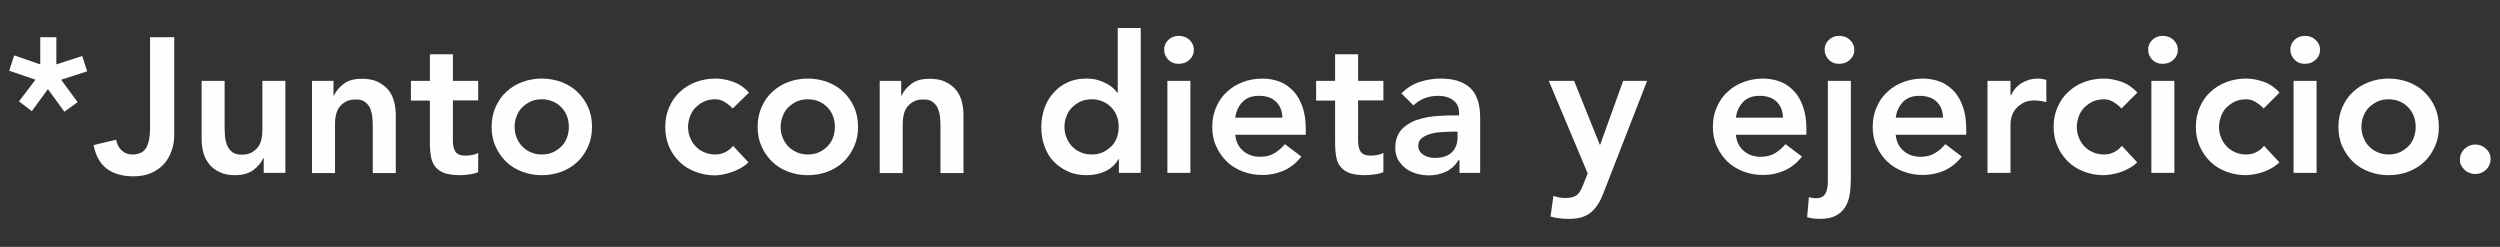
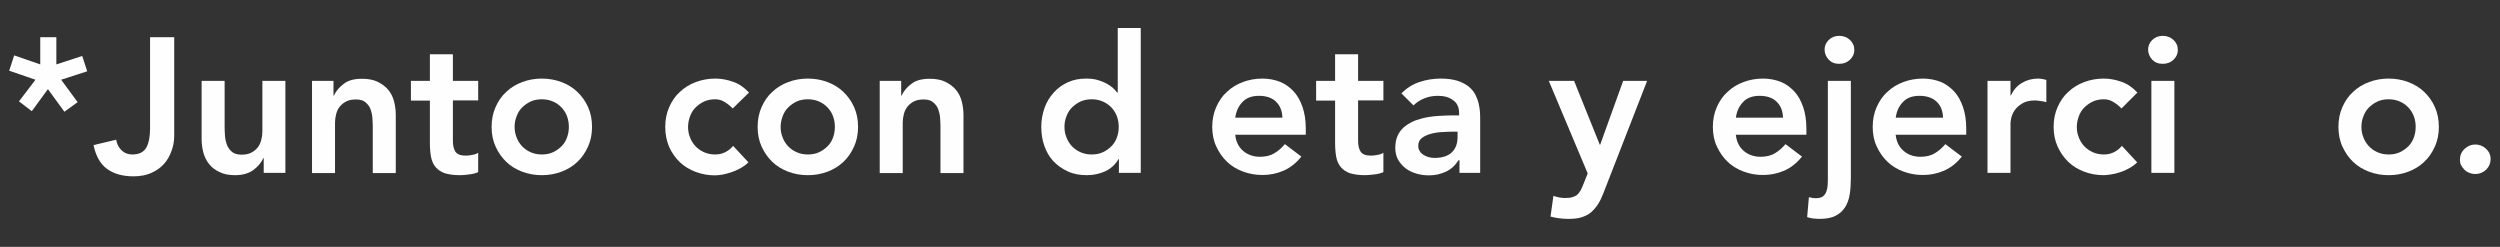
<svg xmlns="http://www.w3.org/2000/svg" version="1.1" id="Layer_1" x="0px" y="0px" viewBox="0 0 130.44 12.88" style="enable-background:new 0 0 130.44 12.88;" xml:space="preserve">
  <rect x="0" y="0" width="130.44" height="12.88" fill="#333333" stroke="none" />
  <style type="text/css">
	.st0{enable-background:new    ;}
	.st1{fill:#FEFEFE;}
</style>
  <g>
    <g class="st0">
      <path class="st1" d="M2.94,3.36l1.35-0.44l0.26,0.8L3.19,4.16l0.86,1.17l-0.69,0.5L2.5,4.65L1.66,5.8L0.99,5.29l0.86-1.13    L0.48,3.69l0.26-0.8L2.1,3.36V1.94h0.84V3.36z" />
      <path class="st1" d="M9.09,7.06c0,0.28-0.04,0.55-0.14,0.81c-0.09,0.26-0.22,0.49-0.4,0.69c-0.18,0.2-0.4,0.35-0.67,0.47    C7.63,9.14,7.32,9.2,6.96,9.2c-0.56,0-1.02-0.13-1.38-0.39C5.23,8.55,5,8.14,4.88,7.57l1.18-0.28C6.1,7.52,6.2,7.71,6.35,7.85    S6.68,8.06,6.9,8.06c0.36,0,0.6-0.12,0.74-0.37c0.13-0.24,0.19-0.58,0.19-1V1.94h1.26V7.06z" />
      <path class="st1" d="M14.9,9.02h-1.14V8.25h-0.02c-0.11,0.24-0.29,0.45-0.52,0.62s-0.55,0.27-0.95,0.27    c-0.32,0-0.59-0.05-0.81-0.16c-0.22-0.1-0.41-0.24-0.55-0.42c-0.14-0.18-0.24-0.38-0.3-0.6c-0.06-0.23-0.09-0.46-0.09-0.71V4.22    h1.2v2.43c0,0.13,0.01,0.28,0.02,0.45c0.01,0.16,0.05,0.32,0.1,0.46c0.06,0.14,0.14,0.26,0.26,0.36s0.28,0.15,0.5,0.15    c0.2,0,0.37-0.03,0.5-0.1c0.14-0.07,0.25-0.16,0.34-0.27c0.09-0.11,0.15-0.24,0.19-0.39c0.04-0.15,0.06-0.3,0.06-0.46V4.22h1.2    V9.02z" />
      <path class="st1" d="M16.26,4.22h1.14v0.77h0.02c0.11-0.24,0.29-0.45,0.52-0.62c0.23-0.18,0.55-0.26,0.95-0.26    c0.32,0,0.59,0.05,0.82,0.16c0.22,0.11,0.41,0.25,0.55,0.42c0.14,0.17,0.24,0.37,0.3,0.6c0.06,0.23,0.09,0.46,0.09,0.71v3.03h-1.2    V6.59c0-0.13-0.01-0.28-0.02-0.44s-0.05-0.32-0.1-0.46s-0.15-0.26-0.27-0.36c-0.12-0.1-0.28-0.14-0.49-0.14    c-0.2,0-0.37,0.03-0.5,0.1c-0.14,0.07-0.25,0.16-0.34,0.27c-0.09,0.11-0.15,0.24-0.19,0.39c-0.04,0.15-0.06,0.3-0.06,0.46v2.62    h-1.2V4.22z" />
      <path class="st1" d="M21.44,5.24V4.22h0.99V2.83h1.2v1.39h1.32v1.02h-1.32v2.1c0,0.24,0.04,0.43,0.13,0.57    c0.09,0.14,0.27,0.21,0.54,0.21c0.11,0,0.22-0.01,0.35-0.04c0.13-0.02,0.23-0.06,0.3-0.11v1.01c-0.13,0.06-0.28,0.1-0.47,0.12    C24.3,9.13,24.14,9.14,24,9.14c-0.32,0-0.58-0.04-0.79-0.1c-0.2-0.07-0.36-0.18-0.48-0.32c-0.12-0.14-0.2-0.32-0.24-0.53    s-0.06-0.46-0.06-0.74v-2.2H21.44z" />
      <path class="st1" d="M25.65,6.62c0-0.38,0.07-0.73,0.21-1.04s0.32-0.58,0.56-0.79c0.23-0.22,0.51-0.39,0.83-0.51    c0.32-0.12,0.66-0.18,1.02-0.18c0.36,0,0.7,0.06,1.02,0.18c0.32,0.12,0.6,0.29,0.83,0.51c0.23,0.22,0.42,0.48,0.56,0.79    s0.21,0.65,0.21,1.04c0,0.38-0.07,0.73-0.21,1.03c-0.14,0.31-0.32,0.58-0.56,0.8c-0.23,0.22-0.51,0.39-0.83,0.51    c-0.32,0.12-0.66,0.18-1.02,0.18c-0.36,0-0.7-0.06-1.02-0.18s-0.6-0.29-0.83-0.51c-0.23-0.22-0.42-0.49-0.56-0.8    C25.72,7.35,25.65,7,25.65,6.62z M26.85,6.62c0,0.19,0.03,0.37,0.1,0.54c0.06,0.17,0.16,0.33,0.28,0.46s0.27,0.24,0.45,0.32    s0.37,0.12,0.59,0.12c0.22,0,0.42-0.04,0.59-0.12s0.32-0.19,0.45-0.32s0.22-0.29,0.28-0.46c0.06-0.17,0.09-0.35,0.09-0.54    s-0.03-0.37-0.09-0.54c-0.06-0.17-0.16-0.33-0.28-0.46s-0.27-0.24-0.45-0.32s-0.37-0.12-0.59-0.12c-0.22,0-0.42,0.04-0.59,0.12    s-0.32,0.19-0.45,0.32s-0.22,0.29-0.28,0.46C26.88,6.25,26.85,6.43,26.85,6.62z" />
      <path class="st1" d="M38.23,5.66c-0.14-0.15-0.29-0.26-0.44-0.35c-0.15-0.09-0.31-0.13-0.47-0.13c-0.22,0-0.42,0.04-0.59,0.12    s-0.32,0.19-0.45,0.32s-0.22,0.29-0.28,0.46c-0.06,0.17-0.1,0.35-0.1,0.54s0.03,0.37,0.1,0.54c0.06,0.17,0.16,0.33,0.28,0.46    s0.27,0.24,0.45,0.32s0.37,0.12,0.59,0.12c0.19,0,0.36-0.04,0.52-0.12c0.16-0.08,0.3-0.19,0.41-0.33l0.8,0.86    c-0.12,0.12-0.26,0.22-0.42,0.31c-0.16,0.09-0.32,0.16-0.48,0.21C38,9.04,37.85,9.08,37.7,9.11c-0.15,0.02-0.27,0.04-0.38,0.04    c-0.36,0-0.7-0.06-1.02-0.18s-0.6-0.29-0.83-0.51c-0.23-0.22-0.42-0.49-0.56-0.8C34.78,7.35,34.71,7,34.71,6.62    c0-0.38,0.07-0.73,0.21-1.04s0.32-0.58,0.56-0.79c0.23-0.22,0.51-0.39,0.83-0.51c0.32-0.12,0.66-0.18,1.02-0.18    c0.31,0,0.62,0.06,0.93,0.17s0.58,0.3,0.82,0.56L38.23,5.66z" />
      <path class="st1" d="M39.53,6.62c0-0.38,0.07-0.73,0.21-1.04s0.32-0.58,0.56-0.79c0.23-0.22,0.51-0.39,0.83-0.51    c0.32-0.12,0.66-0.18,1.02-0.18c0.36,0,0.7,0.06,1.02,0.18c0.32,0.12,0.6,0.29,0.83,0.51c0.23,0.22,0.42,0.48,0.56,0.79    s0.21,0.65,0.21,1.04c0,0.38-0.07,0.73-0.21,1.03c-0.14,0.31-0.32,0.58-0.56,0.8c-0.23,0.22-0.51,0.39-0.83,0.51    c-0.32,0.12-0.66,0.18-1.02,0.18c-0.36,0-0.7-0.06-1.02-0.18s-0.6-0.29-0.83-0.51c-0.23-0.22-0.42-0.49-0.56-0.8    C39.6,7.35,39.53,7,39.53,6.62z M40.73,6.62c0,0.19,0.03,0.37,0.1,0.54c0.06,0.17,0.16,0.33,0.28,0.46s0.27,0.24,0.45,0.32    s0.37,0.12,0.59,0.12c0.22,0,0.42-0.04,0.59-0.12s0.32-0.19,0.45-0.32s0.22-0.29,0.28-0.46c0.06-0.17,0.09-0.35,0.09-0.54    s-0.03-0.37-0.09-0.54c-0.06-0.17-0.16-0.33-0.28-0.46s-0.27-0.24-0.45-0.32s-0.37-0.12-0.59-0.12c-0.22,0-0.42,0.04-0.59,0.12    s-0.32,0.19-0.45,0.32s-0.22,0.29-0.28,0.46C40.77,6.25,40.73,6.43,40.73,6.62z" />
      <path class="st1" d="M45.88,4.22h1.14v0.77h0.02c0.11-0.24,0.29-0.45,0.52-0.62c0.23-0.18,0.55-0.26,0.95-0.26    c0.32,0,0.59,0.05,0.82,0.16c0.22,0.11,0.41,0.25,0.55,0.42c0.14,0.17,0.24,0.37,0.3,0.6c0.06,0.23,0.09,0.46,0.09,0.71v3.03h-1.2    V6.59c0-0.13-0.01-0.28-0.02-0.44s-0.05-0.32-0.1-0.46s-0.15-0.26-0.27-0.36c-0.12-0.1-0.28-0.14-0.49-0.14    c-0.2,0-0.37,0.03-0.5,0.1c-0.14,0.07-0.25,0.16-0.34,0.27c-0.09,0.11-0.15,0.24-0.19,0.39c-0.04,0.15-0.06,0.3-0.06,0.46v2.62    h-1.2V4.22z" />
      <path class="st1" d="M58.38,8.3h-0.02c-0.17,0.29-0.41,0.51-0.7,0.64s-0.61,0.2-0.95,0.2c-0.37,0-0.71-0.06-1-0.2    c-0.29-0.13-0.54-0.31-0.75-0.53s-0.36-0.49-0.47-0.8c-0.11-0.31-0.16-0.64-0.16-0.99s0.06-0.68,0.17-0.99    c0.11-0.31,0.27-0.57,0.48-0.8c0.2-0.23,0.45-0.41,0.74-0.54c0.29-0.13,0.6-0.19,0.94-0.19c0.23,0,0.43,0.02,0.6,0.07    c0.17,0.05,0.33,0.11,0.46,0.18s0.25,0.15,0.34,0.23c0.09,0.08,0.17,0.17,0.23,0.25h0.03V1.46h1.2v7.56h-1.14V8.3z M55.54,6.62    c0,0.19,0.03,0.37,0.1,0.54c0.06,0.17,0.16,0.33,0.28,0.46s0.27,0.24,0.45,0.32s0.37,0.12,0.59,0.12c0.22,0,0.42-0.04,0.59-0.12    s0.32-0.19,0.45-0.32s0.22-0.29,0.28-0.46c0.06-0.17,0.09-0.35,0.09-0.54s-0.03-0.37-0.09-0.54c-0.06-0.17-0.16-0.33-0.28-0.46    s-0.27-0.24-0.45-0.32s-0.37-0.12-0.59-0.12c-0.22,0-0.42,0.04-0.59,0.12s-0.32,0.19-0.45,0.32s-0.22,0.29-0.28,0.46    C55.57,6.25,55.54,6.43,55.54,6.62z" />
-       <path class="st1" d="M60.74,2.59c0-0.19,0.07-0.36,0.21-0.5s0.33-0.22,0.55-0.22s0.41,0.07,0.56,0.21    c0.15,0.14,0.23,0.31,0.23,0.52s-0.08,0.38-0.23,0.52s-0.33,0.21-0.56,0.21s-0.4-0.07-0.55-0.22C60.81,2.95,60.74,2.78,60.74,2.59    z M60.91,4.22h1.2v4.8h-1.2V4.22z" />
      <path class="st1" d="M64.45,7.04c0.04,0.36,0.18,0.64,0.42,0.84c0.24,0.2,0.53,0.3,0.87,0.3c0.3,0,0.55-0.06,0.76-0.19    c0.2-0.12,0.38-0.28,0.54-0.47l0.86,0.65c-0.28,0.35-0.59,0.59-0.94,0.74s-0.71,0.22-1.09,0.22c-0.36,0-0.7-0.06-1.02-0.18    s-0.6-0.29-0.83-0.51c-0.23-0.22-0.42-0.49-0.56-0.8C63.32,7.35,63.25,7,63.25,6.62c0-0.38,0.07-0.73,0.21-1.04    s0.32-0.58,0.56-0.79c0.23-0.22,0.51-0.39,0.83-0.51c0.32-0.12,0.66-0.18,1.02-0.18c0.33,0,0.64,0.06,0.92,0.17    s0.51,0.29,0.71,0.5c0.2,0.22,0.35,0.49,0.46,0.81c0.11,0.32,0.17,0.7,0.17,1.12v0.33H64.45z M66.91,6.14    c-0.01-0.35-0.12-0.63-0.33-0.83C66.37,5.1,66.07,5,65.69,5c-0.36,0-0.65,0.1-0.85,0.31c-0.21,0.21-0.34,0.48-0.39,0.83H66.91z" />
      <path class="st1" d="M68.67,5.24V4.22h0.99V2.83h1.2v1.39h1.32v1.02h-1.32v2.1c0,0.24,0.04,0.43,0.13,0.57    c0.09,0.14,0.27,0.21,0.54,0.21c0.11,0,0.22-0.01,0.35-0.04c0.13-0.02,0.23-0.06,0.3-0.11v1.01c-0.13,0.06-0.28,0.1-0.47,0.12    c-0.18,0.02-0.34,0.04-0.48,0.04c-0.32,0-0.58-0.04-0.79-0.1c-0.2-0.07-0.36-0.18-0.48-0.32c-0.12-0.14-0.2-0.32-0.24-0.53    s-0.06-0.46-0.06-0.74v-2.2H68.67z" />
      <path class="st1" d="M76.13,8.36H76.1c-0.17,0.27-0.39,0.47-0.66,0.6c-0.27,0.12-0.56,0.19-0.88,0.19c-0.22,0-0.44-0.03-0.65-0.09    c-0.21-0.06-0.4-0.15-0.56-0.27c-0.16-0.12-0.29-0.27-0.4-0.45c-0.1-0.18-0.15-0.39-0.15-0.63c0-0.26,0.05-0.48,0.14-0.67    c0.09-0.18,0.22-0.34,0.38-0.46c0.16-0.12,0.34-0.22,0.54-0.3c0.21-0.07,0.42-0.13,0.65-0.17c0.22-0.04,0.45-0.06,0.68-0.07    c0.23-0.01,0.44-0.02,0.64-0.02h0.3V5.9c0-0.3-0.1-0.52-0.31-0.67C75.61,5.07,75.35,5,75.03,5c-0.25,0-0.49,0.04-0.71,0.13    c-0.22,0.09-0.41,0.21-0.57,0.37l-0.63-0.63c0.27-0.27,0.58-0.47,0.94-0.59c0.36-0.12,0.73-0.18,1.11-0.18    c0.34,0,0.63,0.04,0.86,0.11s0.43,0.18,0.58,0.29c0.15,0.12,0.27,0.26,0.36,0.42c0.08,0.16,0.14,0.31,0.18,0.48    s0.06,0.31,0.07,0.46c0.01,0.15,0.01,0.28,0.01,0.4v2.76h-1.08V8.36z M76.06,6.87h-0.25c-0.17,0-0.35,0.01-0.56,0.02    c-0.21,0.01-0.4,0.04-0.59,0.09c-0.18,0.05-0.34,0.12-0.47,0.22c-0.13,0.1-0.19,0.23-0.19,0.4c0,0.11,0.02,0.21,0.08,0.29    c0.05,0.08,0.11,0.14,0.19,0.19c0.08,0.05,0.17,0.09,0.27,0.12c0.1,0.02,0.2,0.04,0.3,0.04c0.41,0,0.72-0.1,0.92-0.3    c0.2-0.2,0.29-0.46,0.29-0.8V6.87z" />
      <path class="st1" d="M80.81,4.22h1.32l1.34,3.33h0.02l1.2-3.33h1.25l-2.27,5.83c-0.09,0.23-0.18,0.43-0.29,0.6    s-0.23,0.31-0.37,0.43c-0.14,0.12-0.31,0.2-0.5,0.26s-0.42,0.08-0.69,0.08c-0.31,0-0.62-0.04-0.92-0.12l0.15-1.08    c0.09,0.03,0.19,0.06,0.3,0.08c0.1,0.02,0.21,0.03,0.31,0.03c0.15,0,0.27-0.01,0.37-0.04c0.1-0.03,0.19-0.07,0.25-0.12    c0.07-0.06,0.13-0.13,0.18-0.22c0.05-0.09,0.1-0.2,0.15-0.33l0.23-0.57L80.81,4.22z" />
      <path class="st1" d="M90.57,7.04c0.04,0.36,0.18,0.64,0.42,0.84c0.24,0.2,0.53,0.3,0.87,0.3c0.3,0,0.55-0.06,0.76-0.19    c0.2-0.12,0.38-0.28,0.54-0.47l0.86,0.65c-0.28,0.35-0.59,0.59-0.94,0.74s-0.71,0.22-1.09,0.22c-0.36,0-0.7-0.06-1.02-0.18    s-0.6-0.29-0.83-0.51c-0.23-0.22-0.42-0.49-0.56-0.8C89.44,7.35,89.37,7,89.37,6.62c0-0.38,0.07-0.73,0.21-1.04    s0.32-0.58,0.56-0.79c0.23-0.22,0.51-0.39,0.83-0.51c0.32-0.12,0.66-0.18,1.02-0.18c0.33,0,0.64,0.06,0.92,0.17    s0.51,0.29,0.71,0.5c0.2,0.22,0.35,0.49,0.46,0.81c0.11,0.32,0.17,0.7,0.17,1.12v0.33H90.57z M93.03,6.14    c-0.01-0.35-0.12-0.63-0.33-0.83C92.49,5.1,92.19,5,91.81,5c-0.36,0-0.65,0.1-0.85,0.31c-0.21,0.21-0.34,0.48-0.39,0.83H93.03z" />
      <path class="st1" d="M96.57,4.22v5.09c0,0.3-0.02,0.58-0.06,0.83c-0.04,0.26-0.12,0.48-0.24,0.67s-0.28,0.34-0.5,0.45    c-0.21,0.11-0.49,0.16-0.83,0.16c-0.11,0-0.22-0.01-0.33-0.02c-0.11-0.01-0.21-0.04-0.32-0.07l0.09-1.04    c0.07,0.01,0.13,0.02,0.19,0.04c0.06,0.01,0.12,0.01,0.19,0.01c0.15,0,0.26-0.03,0.35-0.09c0.08-0.06,0.14-0.15,0.18-0.25    s0.06-0.21,0.07-0.33c0.01-0.12,0.01-0.24,0.01-0.35v-5.1H96.57z M95.2,2.59c0-0.19,0.07-0.36,0.21-0.5s0.33-0.22,0.55-0.22    s0.41,0.07,0.56,0.21c0.15,0.14,0.23,0.31,0.23,0.52s-0.08,0.38-0.23,0.52s-0.33,0.21-0.56,0.21s-0.4-0.07-0.55-0.22    C95.27,2.95,95.2,2.78,95.2,2.59z" />
      <path class="st1" d="M98.91,7.04c0.04,0.36,0.18,0.64,0.42,0.84c0.24,0.2,0.53,0.3,0.87,0.3c0.3,0,0.55-0.06,0.76-0.19    c0.2-0.12,0.38-0.28,0.54-0.47l0.86,0.65c-0.28,0.35-0.59,0.59-0.94,0.74s-0.71,0.22-1.09,0.22c-0.36,0-0.7-0.06-1.02-0.18    s-0.6-0.29-0.83-0.51c-0.23-0.22-0.42-0.49-0.56-0.8C97.78,7.35,97.71,7,97.71,6.62c0-0.38,0.07-0.73,0.21-1.04    s0.32-0.58,0.56-0.79c0.23-0.22,0.51-0.39,0.83-0.51c0.32-0.12,0.66-0.18,1.02-0.18c0.33,0,0.64,0.06,0.92,0.17    s0.51,0.29,0.71,0.5c0.2,0.22,0.35,0.49,0.46,0.81c0.11,0.32,0.17,0.7,0.17,1.12v0.33H98.91z M101.38,6.14    c-0.01-0.35-0.12-0.63-0.33-0.83C100.83,5.1,100.53,5,100.15,5c-0.36,0-0.65,0.1-0.85,0.31c-0.21,0.21-0.34,0.48-0.39,0.83H101.38    z" />
      <path class="st1" d="M103.7,4.22h1.2v0.76h0.02c0.13-0.28,0.32-0.5,0.57-0.65c0.25-0.15,0.53-0.23,0.85-0.23    c0.07,0,0.15,0.01,0.21,0.02c0.07,0.01,0.14,0.03,0.22,0.05v1.16c-0.1-0.03-0.2-0.05-0.3-0.06s-0.19-0.03-0.28-0.03    c-0.28,0-0.51,0.05-0.68,0.16c-0.17,0.1-0.3,0.22-0.39,0.35c-0.09,0.13-0.15,0.27-0.18,0.4c-0.03,0.13-0.04,0.23-0.04,0.3v2.57    h-1.2V4.22z" />
      <path class="st1" d="M110.69,5.66c-0.14-0.15-0.29-0.26-0.44-0.35c-0.15-0.09-0.31-0.13-0.47-0.13c-0.22,0-0.42,0.04-0.59,0.12    s-0.32,0.19-0.45,0.32s-0.22,0.29-0.28,0.46c-0.06,0.17-0.1,0.35-0.1,0.54s0.03,0.37,0.1,0.54c0.06,0.17,0.16,0.33,0.28,0.46    s0.27,0.24,0.45,0.32s0.37,0.12,0.59,0.12c0.19,0,0.36-0.04,0.52-0.12c0.16-0.08,0.3-0.19,0.41-0.33l0.8,0.86    c-0.12,0.12-0.26,0.22-0.42,0.31c-0.16,0.09-0.32,0.16-0.48,0.21c-0.16,0.05-0.31,0.09-0.46,0.11c-0.15,0.02-0.27,0.04-0.38,0.04    c-0.36,0-0.7-0.06-1.02-0.18s-0.6-0.29-0.83-0.51c-0.23-0.22-0.42-0.49-0.56-0.8c-0.14-0.31-0.21-0.65-0.21-1.03    c0-0.38,0.07-0.73,0.21-1.04s0.32-0.58,0.56-0.79c0.23-0.22,0.51-0.39,0.83-0.51c0.32-0.12,0.66-0.18,1.02-0.18    c0.31,0,0.62,0.06,0.93,0.17s0.58,0.3,0.82,0.56L110.69,5.66z" />
      <path class="st1" d="M112.08,2.59c0-0.19,0.07-0.36,0.21-0.5s0.33-0.22,0.55-0.22s0.41,0.07,0.56,0.21    c0.15,0.14,0.23,0.31,0.23,0.52s-0.08,0.38-0.23,0.52s-0.33,0.21-0.56,0.21s-0.4-0.07-0.55-0.22    C112.15,2.95,112.08,2.78,112.08,2.59z M112.25,4.22h1.2v4.8h-1.2V4.22z" />
-       <path class="st1" d="M118.11,5.66c-0.14-0.15-0.29-0.26-0.44-0.35c-0.15-0.09-0.31-0.13-0.47-0.13c-0.22,0-0.42,0.04-0.59,0.12    s-0.32,0.19-0.45,0.32s-0.22,0.29-0.28,0.46c-0.06,0.17-0.1,0.35-0.1,0.54s0.03,0.37,0.1,0.54c0.06,0.17,0.16,0.33,0.28,0.46    s0.27,0.24,0.45,0.32s0.37,0.12,0.59,0.12c0.19,0,0.36-0.04,0.52-0.12c0.16-0.08,0.3-0.19,0.41-0.33l0.8,0.86    c-0.12,0.12-0.26,0.22-0.42,0.31c-0.16,0.09-0.32,0.16-0.48,0.21c-0.16,0.05-0.31,0.09-0.46,0.11c-0.15,0.02-0.27,0.04-0.38,0.04    c-0.36,0-0.7-0.06-1.02-0.18s-0.6-0.29-0.83-0.51c-0.23-0.22-0.42-0.49-0.56-0.8c-0.14-0.31-0.21-0.65-0.21-1.03    c0-0.38,0.07-0.73,0.21-1.04s0.32-0.58,0.56-0.79c0.23-0.22,0.51-0.39,0.83-0.51c0.32-0.12,0.66-0.18,1.02-0.18    c0.31,0,0.62,0.06,0.93,0.17s0.58,0.3,0.82,0.56L118.11,5.66z" />
-       <path class="st1" d="M119.5,2.59c0-0.19,0.07-0.36,0.21-0.5s0.33-0.22,0.55-0.22s0.41,0.07,0.56,0.21    c0.15,0.14,0.23,0.31,0.23,0.52s-0.08,0.38-0.23,0.52s-0.33,0.21-0.56,0.21s-0.4-0.07-0.55-0.22    C119.57,2.95,119.5,2.78,119.5,2.59z M119.67,4.22h1.2v4.8h-1.2V4.22z" />
      <path class="st1" d="M122.01,6.62c0-0.38,0.07-0.73,0.21-1.04s0.32-0.58,0.56-0.79c0.23-0.22,0.51-0.39,0.83-0.51    c0.32-0.12,0.66-0.18,1.02-0.18c0.36,0,0.7,0.06,1.02,0.18c0.32,0.12,0.6,0.29,0.83,0.51c0.23,0.22,0.42,0.48,0.56,0.79    s0.21,0.65,0.21,1.04c0,0.38-0.07,0.73-0.21,1.03c-0.14,0.31-0.32,0.58-0.56,0.8c-0.23,0.22-0.51,0.39-0.83,0.51    c-0.32,0.12-0.66,0.18-1.02,0.18c-0.36,0-0.7-0.06-1.02-0.18s-0.6-0.29-0.83-0.51c-0.23-0.22-0.42-0.49-0.56-0.8    C122.08,7.35,122.01,7,122.01,6.62z M123.21,6.62c0,0.19,0.03,0.37,0.1,0.54c0.06,0.17,0.16,0.33,0.28,0.46s0.27,0.24,0.45,0.32    s0.37,0.12,0.59,0.12c0.22,0,0.42-0.04,0.59-0.12s0.32-0.19,0.45-0.32s0.22-0.29,0.28-0.46c0.06-0.17,0.09-0.35,0.09-0.54    s-0.03-0.37-0.09-0.54c-0.06-0.17-0.16-0.33-0.28-0.46s-0.27-0.24-0.45-0.32s-0.37-0.12-0.59-0.12c-0.22,0-0.42,0.04-0.59,0.12    s-0.32,0.19-0.45,0.32s-0.22,0.29-0.28,0.46C123.24,6.25,123.21,6.43,123.21,6.62z" />
      <path class="st1" d="M128.35,8.32c0-0.21,0.08-0.4,0.24-0.55c0.16-0.15,0.34-0.23,0.56-0.23c0.21,0,0.4,0.07,0.56,0.22    c0.16,0.15,0.24,0.33,0.24,0.54c0,0.21-0.08,0.4-0.23,0.55c-0.16,0.15-0.35,0.23-0.57,0.23c-0.11,0-0.21-0.02-0.31-0.06    s-0.18-0.09-0.25-0.16c-0.07-0.07-0.13-0.15-0.18-0.24S128.35,8.43,128.35,8.32z" />
    </g>
  </g>
</svg>